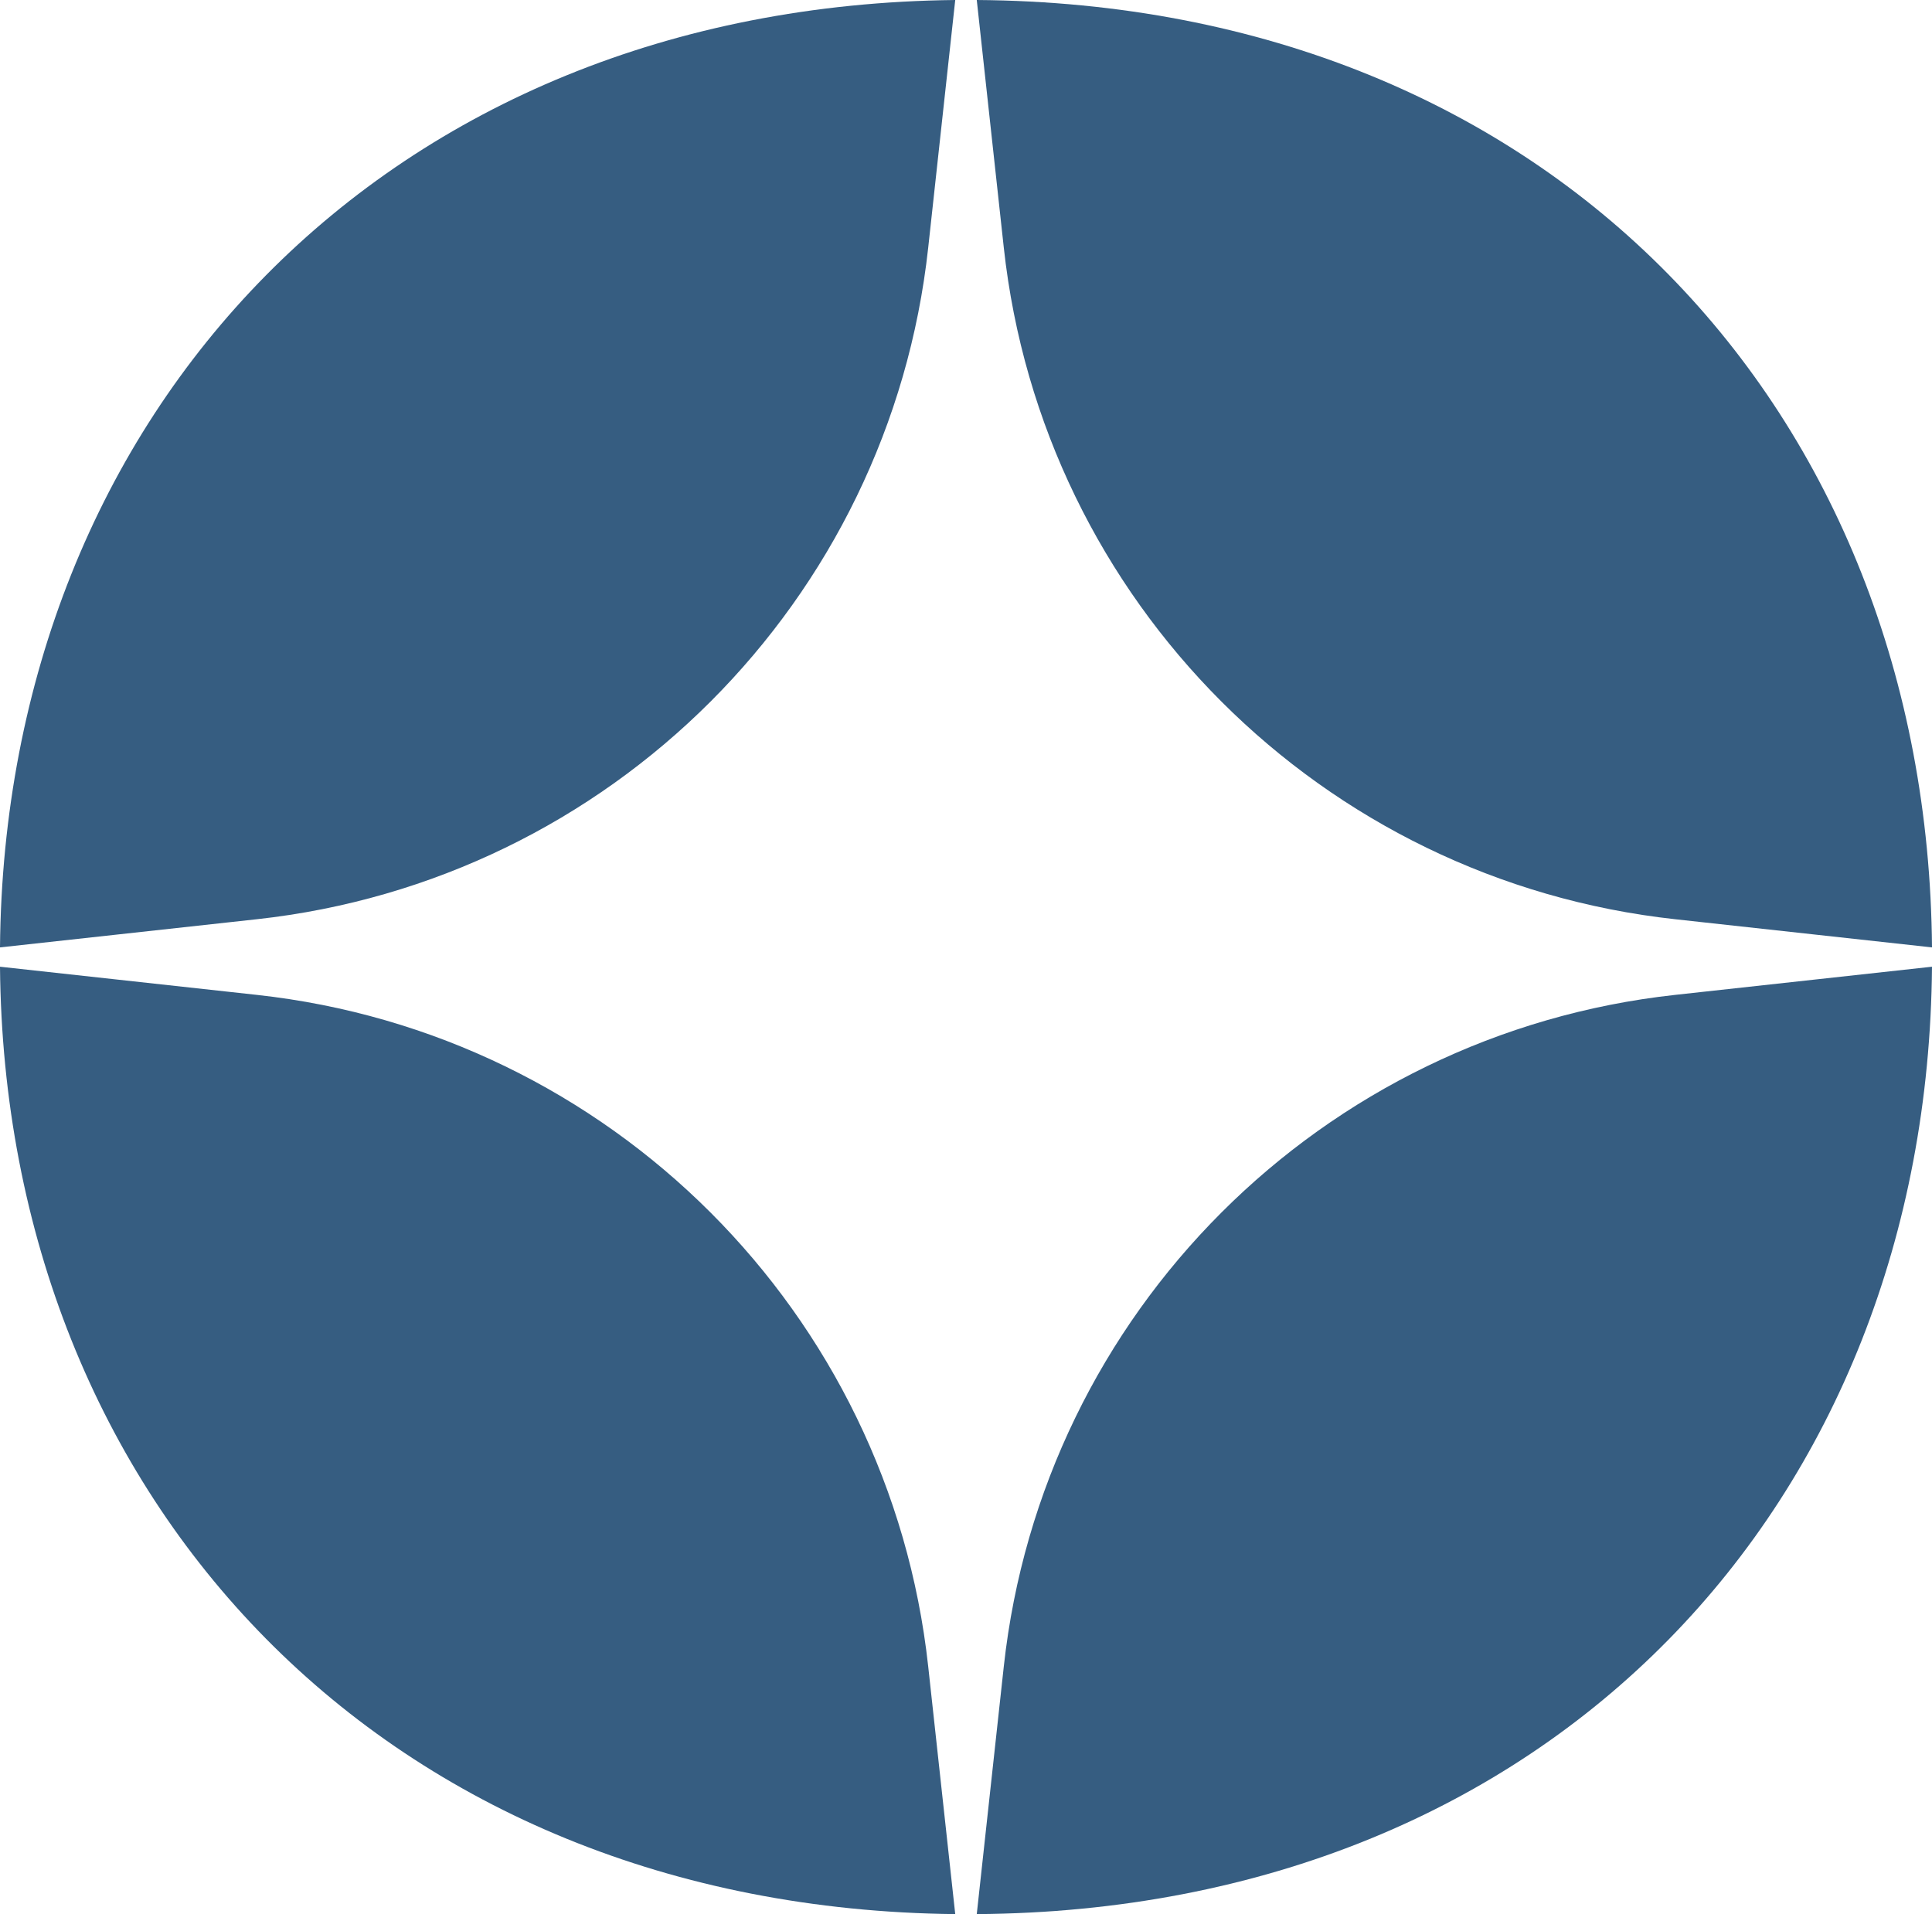
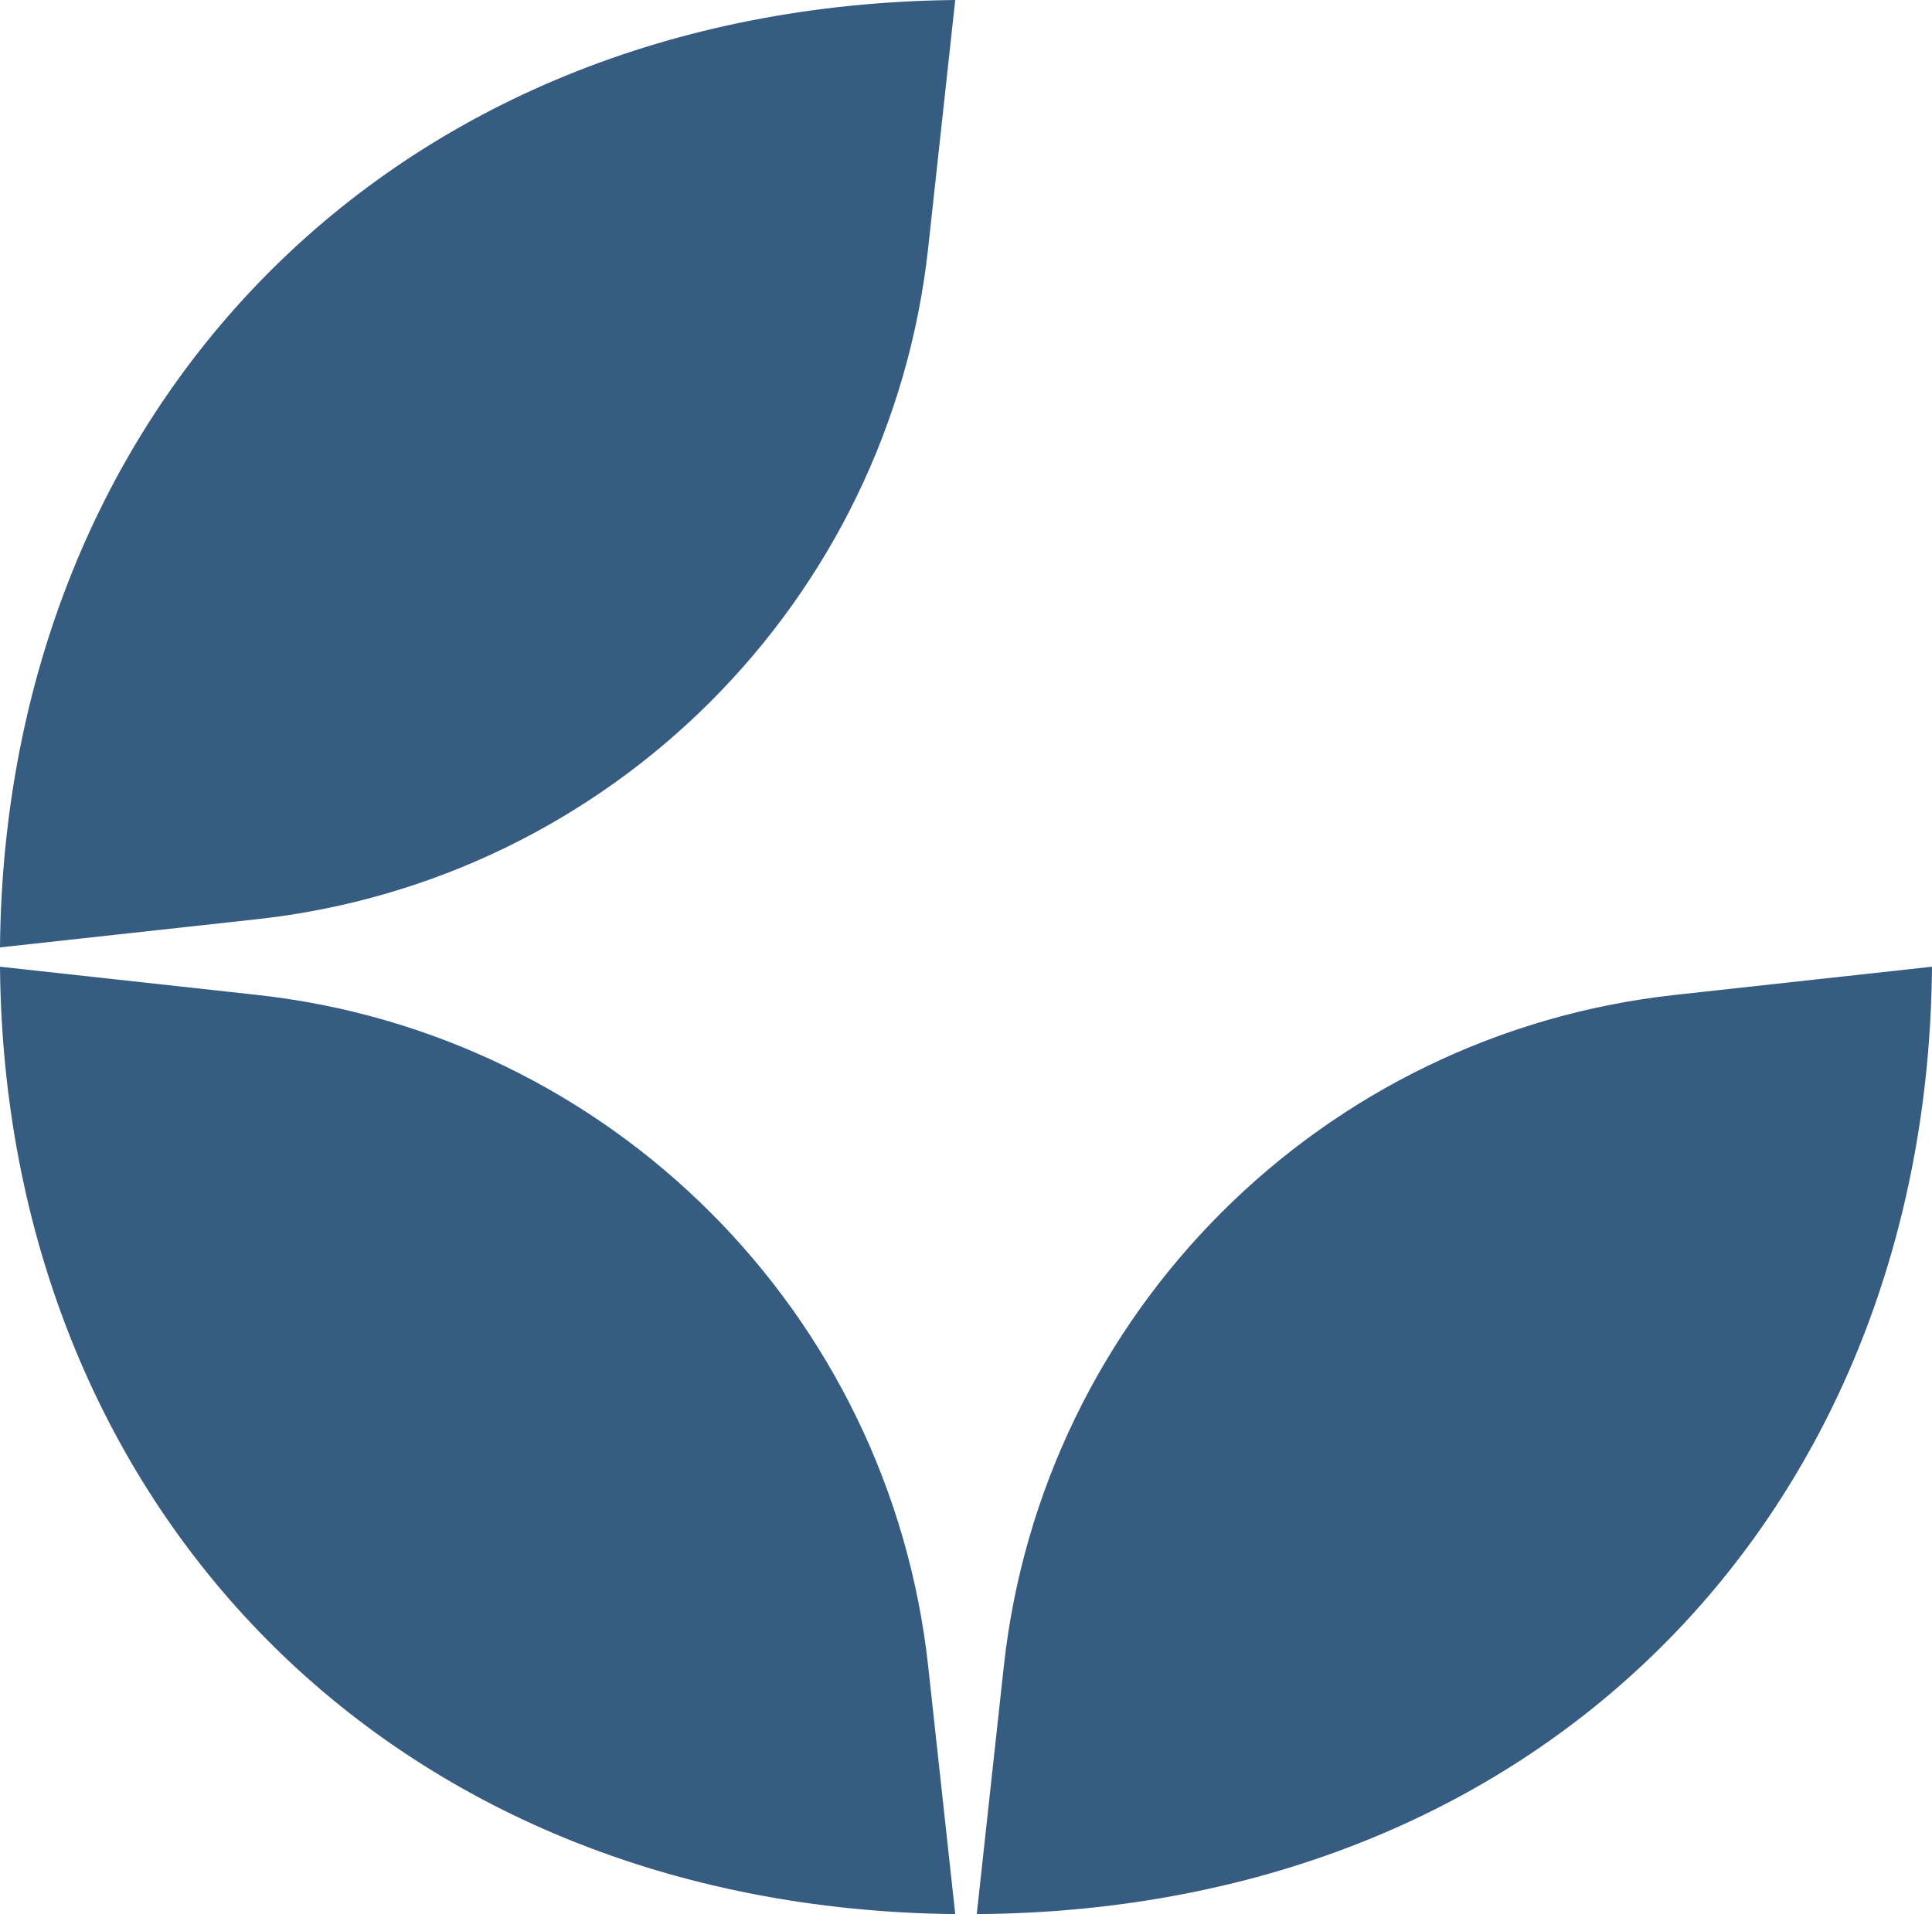
<svg xmlns="http://www.w3.org/2000/svg" data-bbox="0 0 70 69.36" viewBox="0 0 70 69.36" data-type="color">
  <g>
    <path d="M9.3 33.31c12.81-1.4 22.93-11.52 24.33-24.33L34.61 0C14 .22.17 14.93 0 34.33z" fill="#365d81" data-color="1" />
-     <path d="M36.37 8.98c1.4 12.81 11.52 22.93 24.33 24.33l9.3 1.02C69.84 14.89 56.2.15 35.39 0z" fill="#365d81" data-color="1" />
    <path d="M60.7 36.05c-12.81 1.4-22.93 11.52-24.33 24.33l-.98 8.98C56.2 69.21 69.84 54.47 70 35.03z" fill="#365d81" data-color="1" />
    <path d="M33.63 60.38C32.23 47.57 22.11 37.45 9.3 36.05L0 35.03c.17 19.39 14 34.11 34.61 34.33z" fill="#365d81" data-color="1" />
  </g>
</svg>